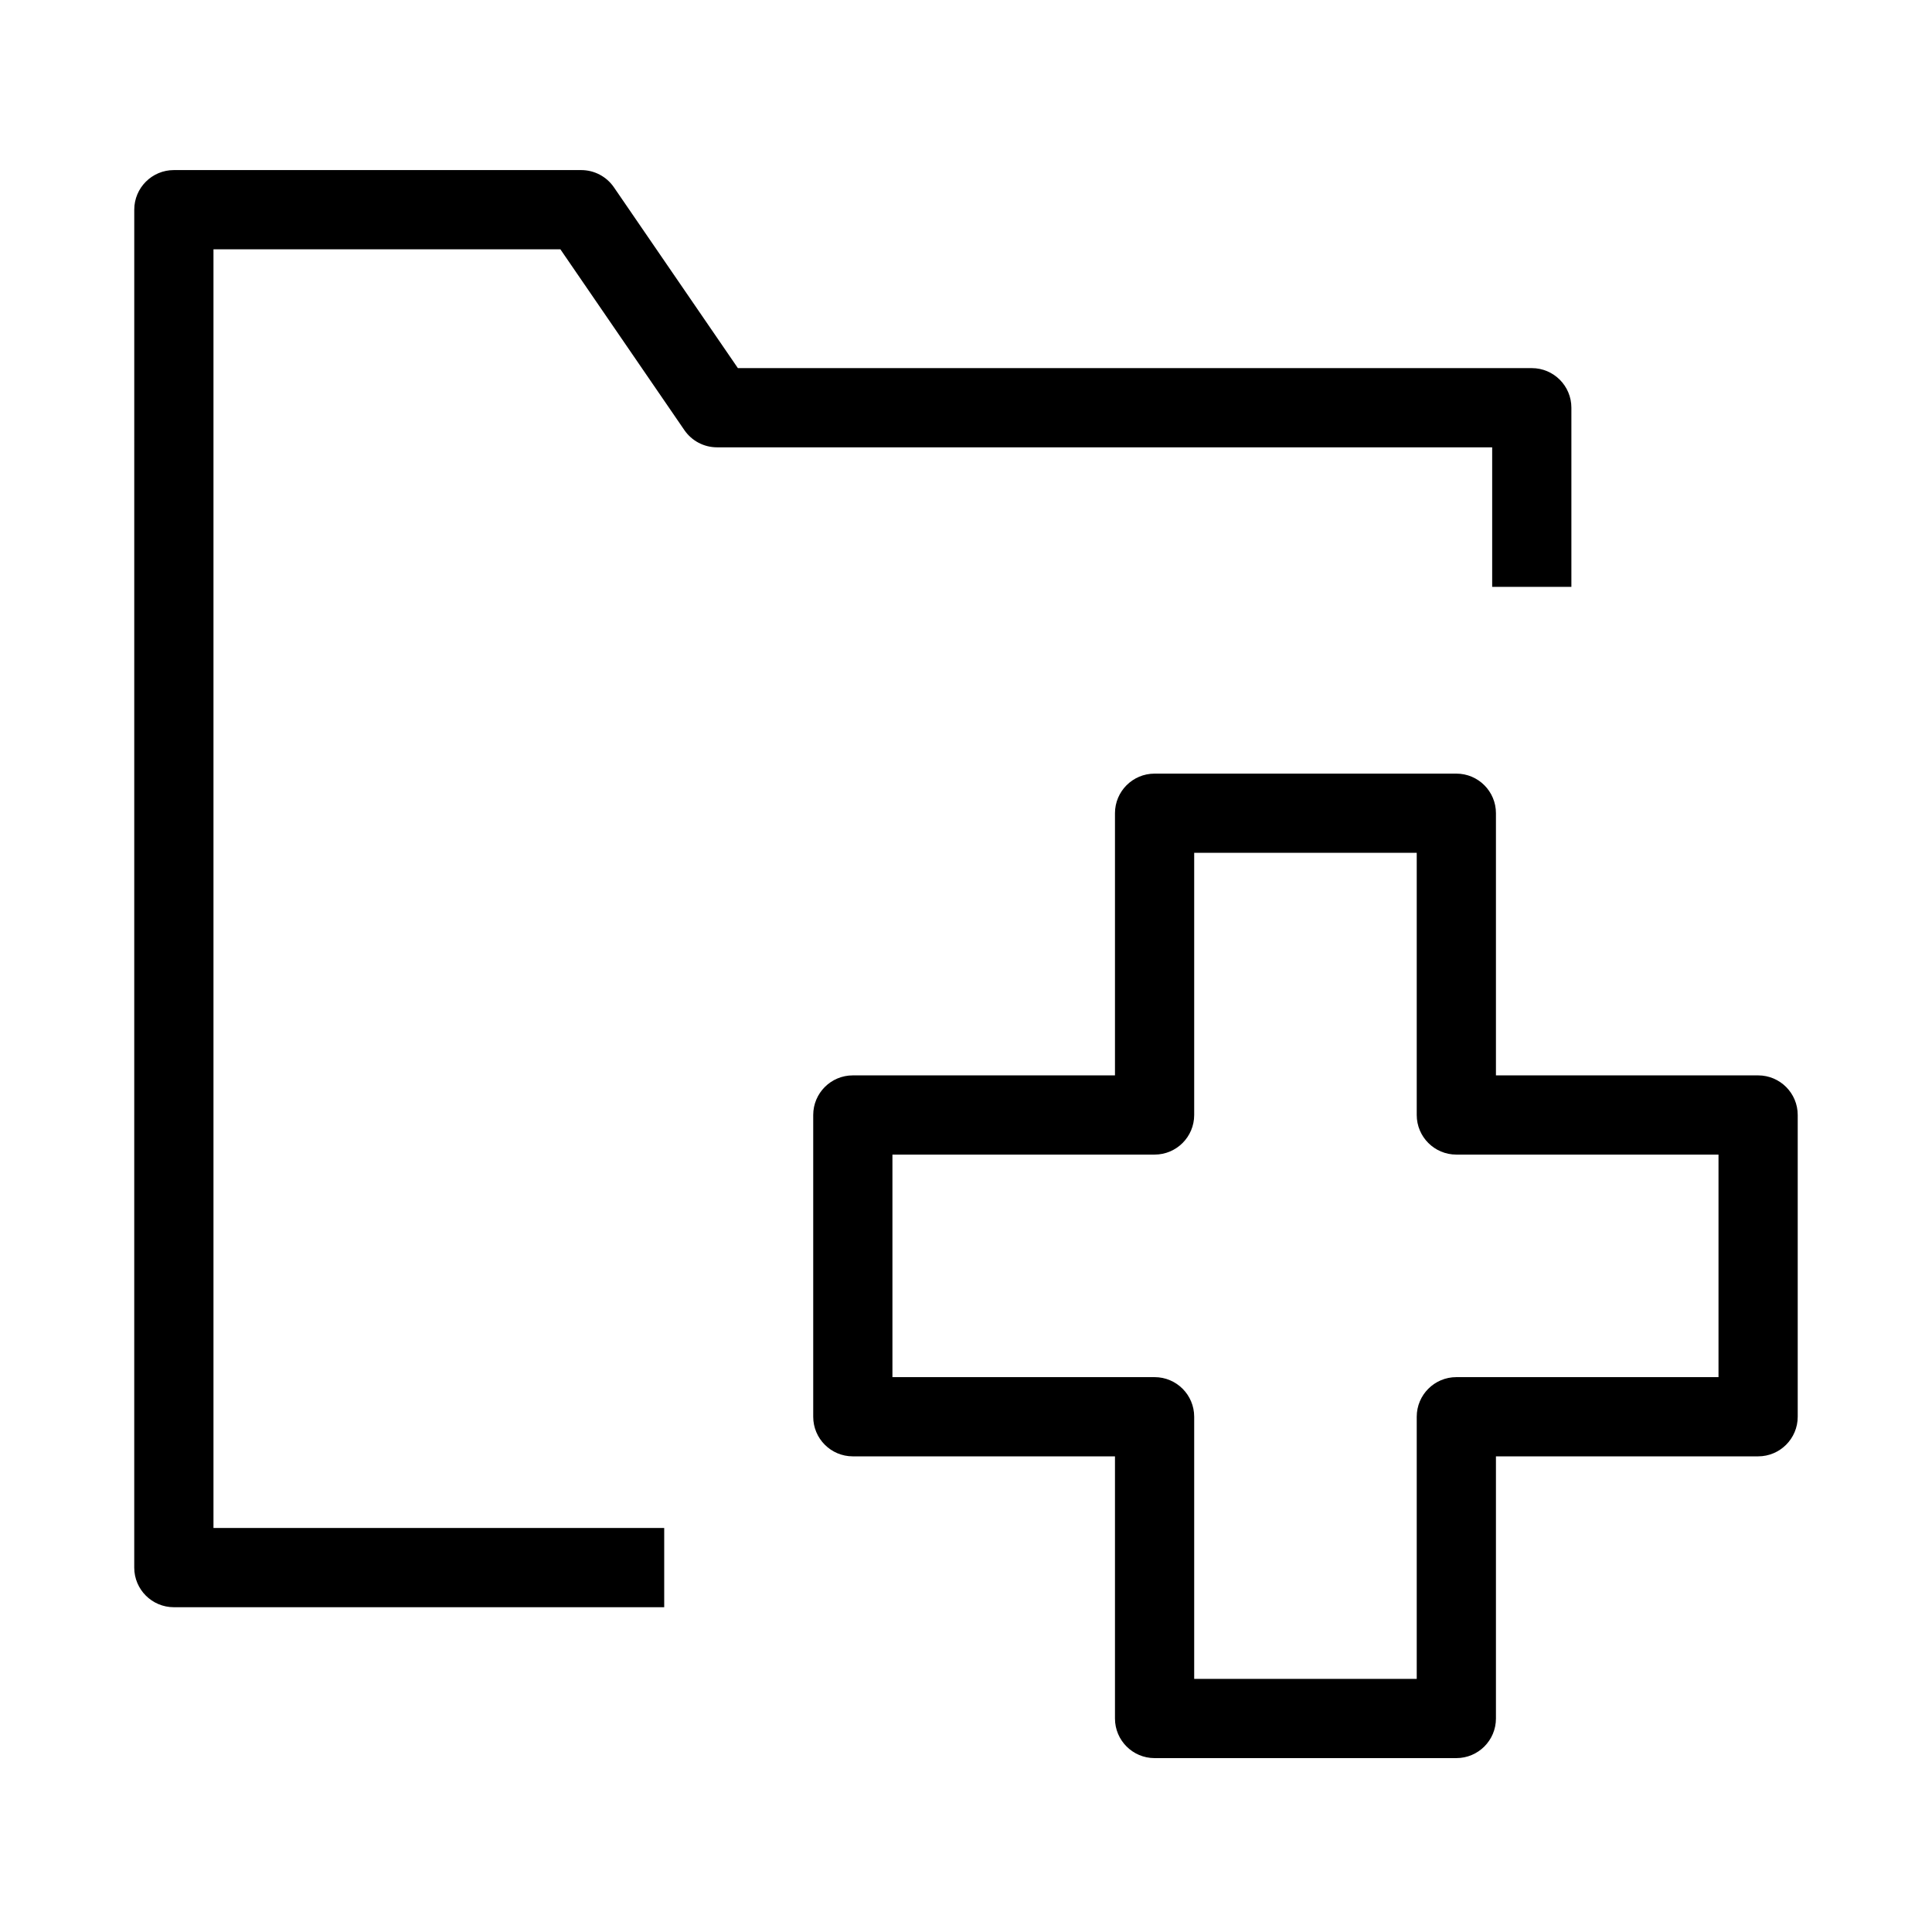
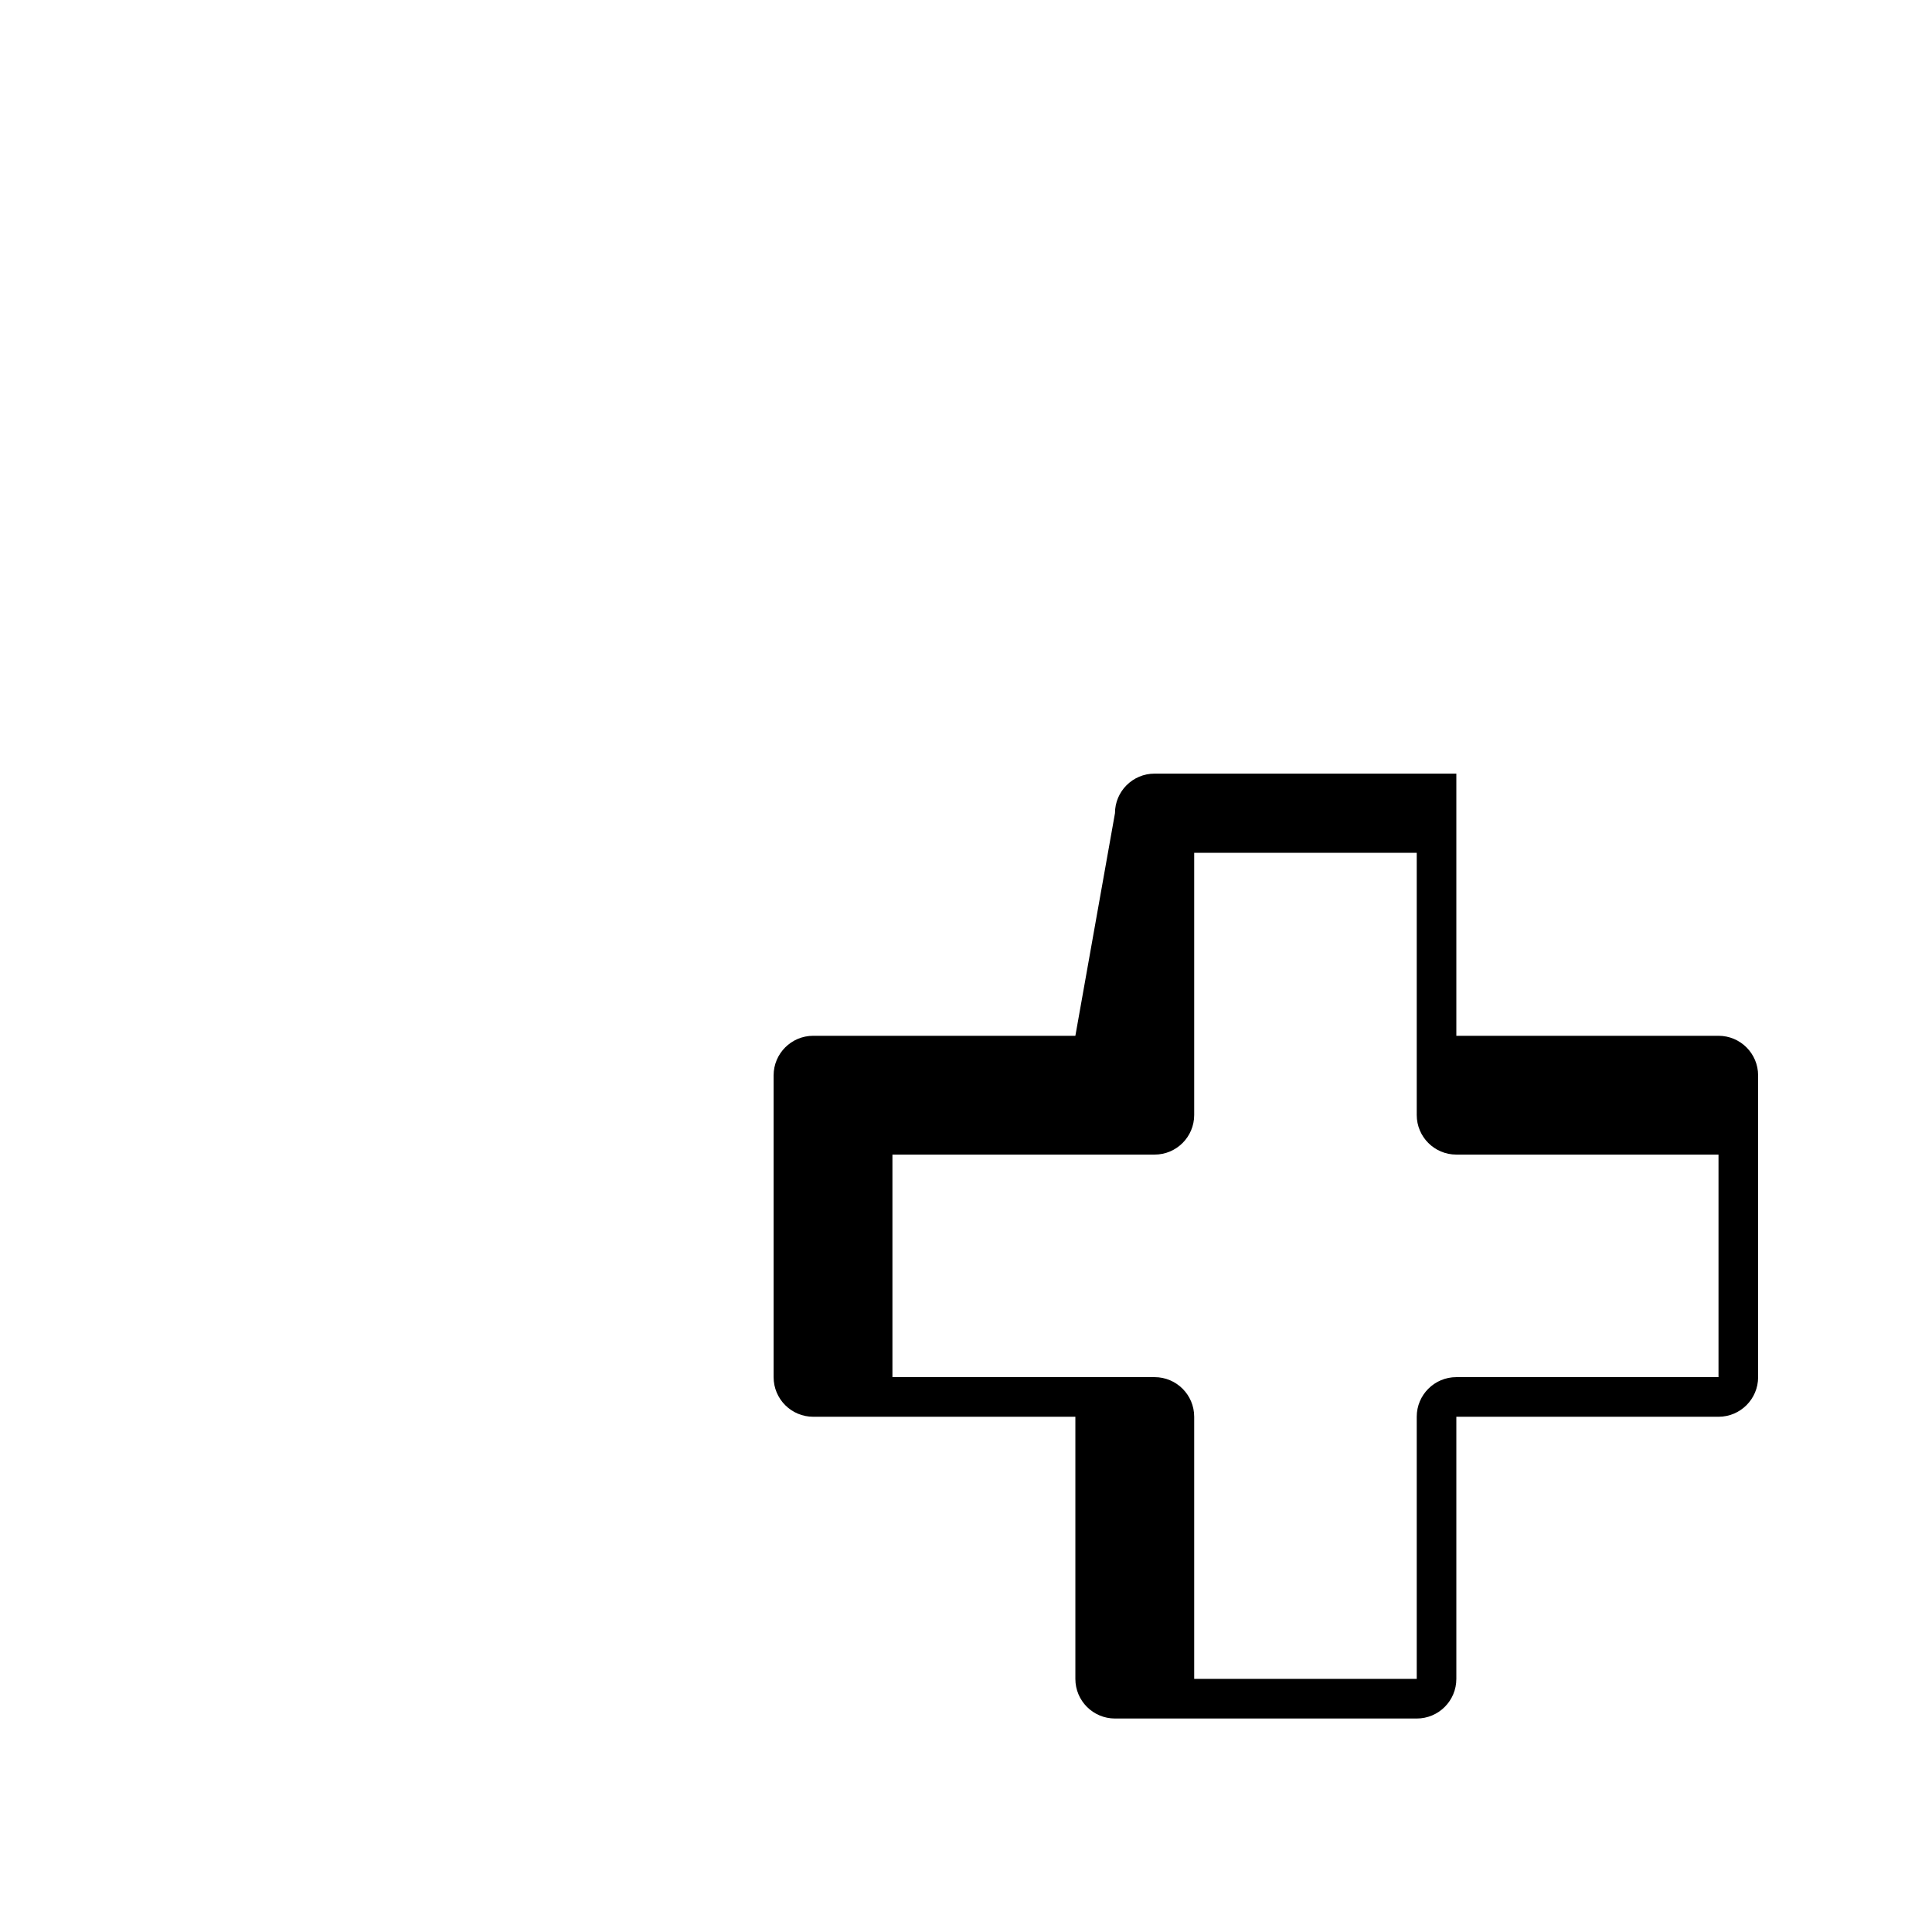
<svg xmlns="http://www.w3.org/2000/svg" fill="#000000" width="800px" height="800px" version="1.1" viewBox="144 144 512 512">
  <g fill-rule="evenodd">
-     <path d="m179.58 199.57c0-5.797 4.699-10.496 10.496-10.496h107.96c3.457 0 6.695 1.707 8.656 4.559l32.855 47.922h210.39c5.797 0 10.496 4.699 10.496 10.496v47.48h-20.992v-36.984h-205.42c-3.461 0-6.699-1.707-8.656-4.562l-32.859-47.918h-91.934v338.87h119.45v20.992h-129.95c-5.797 0-10.496-4.699-10.496-10.496z" />
-     <path d="m439.48 359.51c0-5.793 4.699-10.492 10.496-10.492h79.969c5.797 0 10.496 4.699 10.496 10.492v69.477h69.477c5.797 0 10.496 4.699 10.496 10.496v79.969c0 5.797-4.699 10.496-10.496 10.496h-69.477v69.473c0 5.797-4.699 10.496-10.496 10.496h-79.969c-5.797 0-10.496-4.699-10.496-10.496v-69.473h-69.473c-5.797 0-10.496-4.699-10.496-10.496v-79.969c0-5.797 4.699-10.496 10.496-10.496h69.473zm20.992 10.496v69.477c0 5.797-4.699 10.496-10.496 10.496h-69.473v58.977h69.473c5.797 0 10.496 4.699 10.496 10.496v69.473h58.977v-69.473c0-5.797 4.699-10.496 10.496-10.496h69.477v-58.977h-69.477c-5.797 0-10.496-4.699-10.496-10.496v-69.477z" />
+     <path d="m439.48 359.51c0-5.793 4.699-10.492 10.496-10.492h79.969v69.477h69.477c5.797 0 10.496 4.699 10.496 10.496v79.969c0 5.797-4.699 10.496-10.496 10.496h-69.477v69.473c0 5.797-4.699 10.496-10.496 10.496h-79.969c-5.797 0-10.496-4.699-10.496-10.496v-69.473h-69.473c-5.797 0-10.496-4.699-10.496-10.496v-79.969c0-5.797 4.699-10.496 10.496-10.496h69.473zm20.992 10.496v69.477c0 5.797-4.699 10.496-10.496 10.496h-69.473v58.977h69.473c5.797 0 10.496 4.699 10.496 10.496v69.473h58.977v-69.473c0-5.797 4.699-10.496 10.496-10.496h69.477v-58.977h-69.477c-5.797 0-10.496-4.699-10.496-10.496v-69.477z" />
  </g>
</svg>